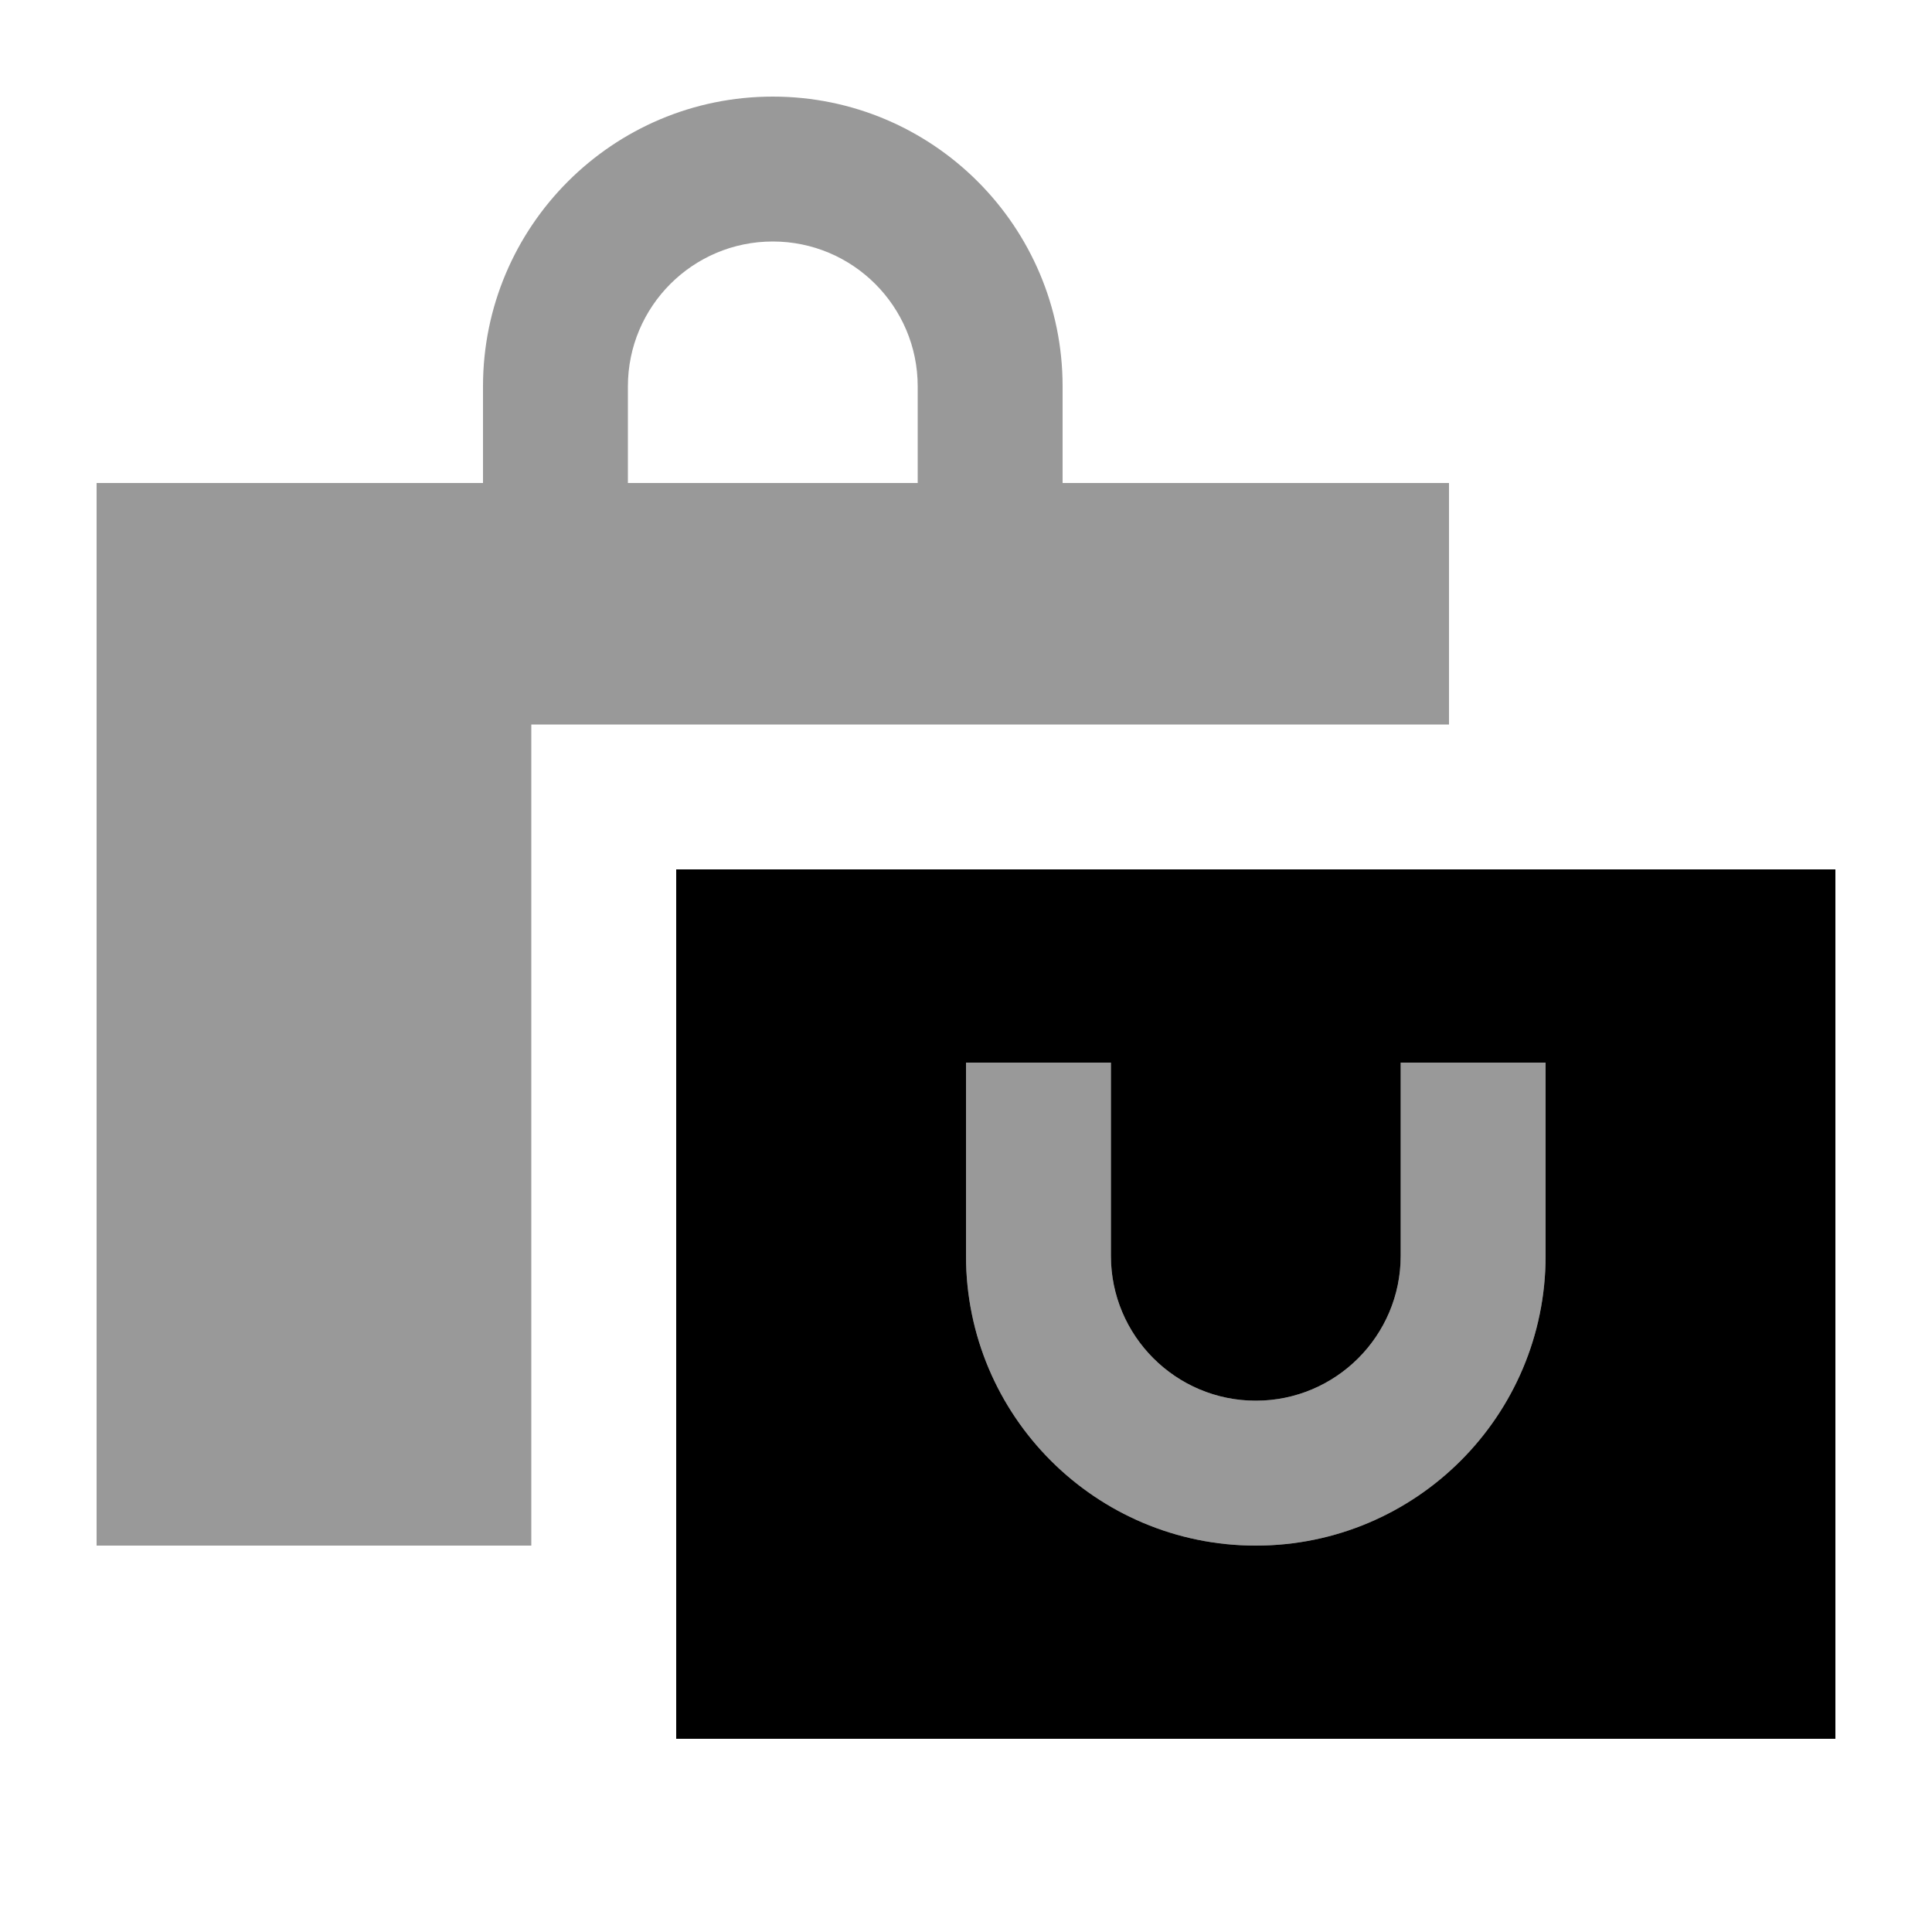
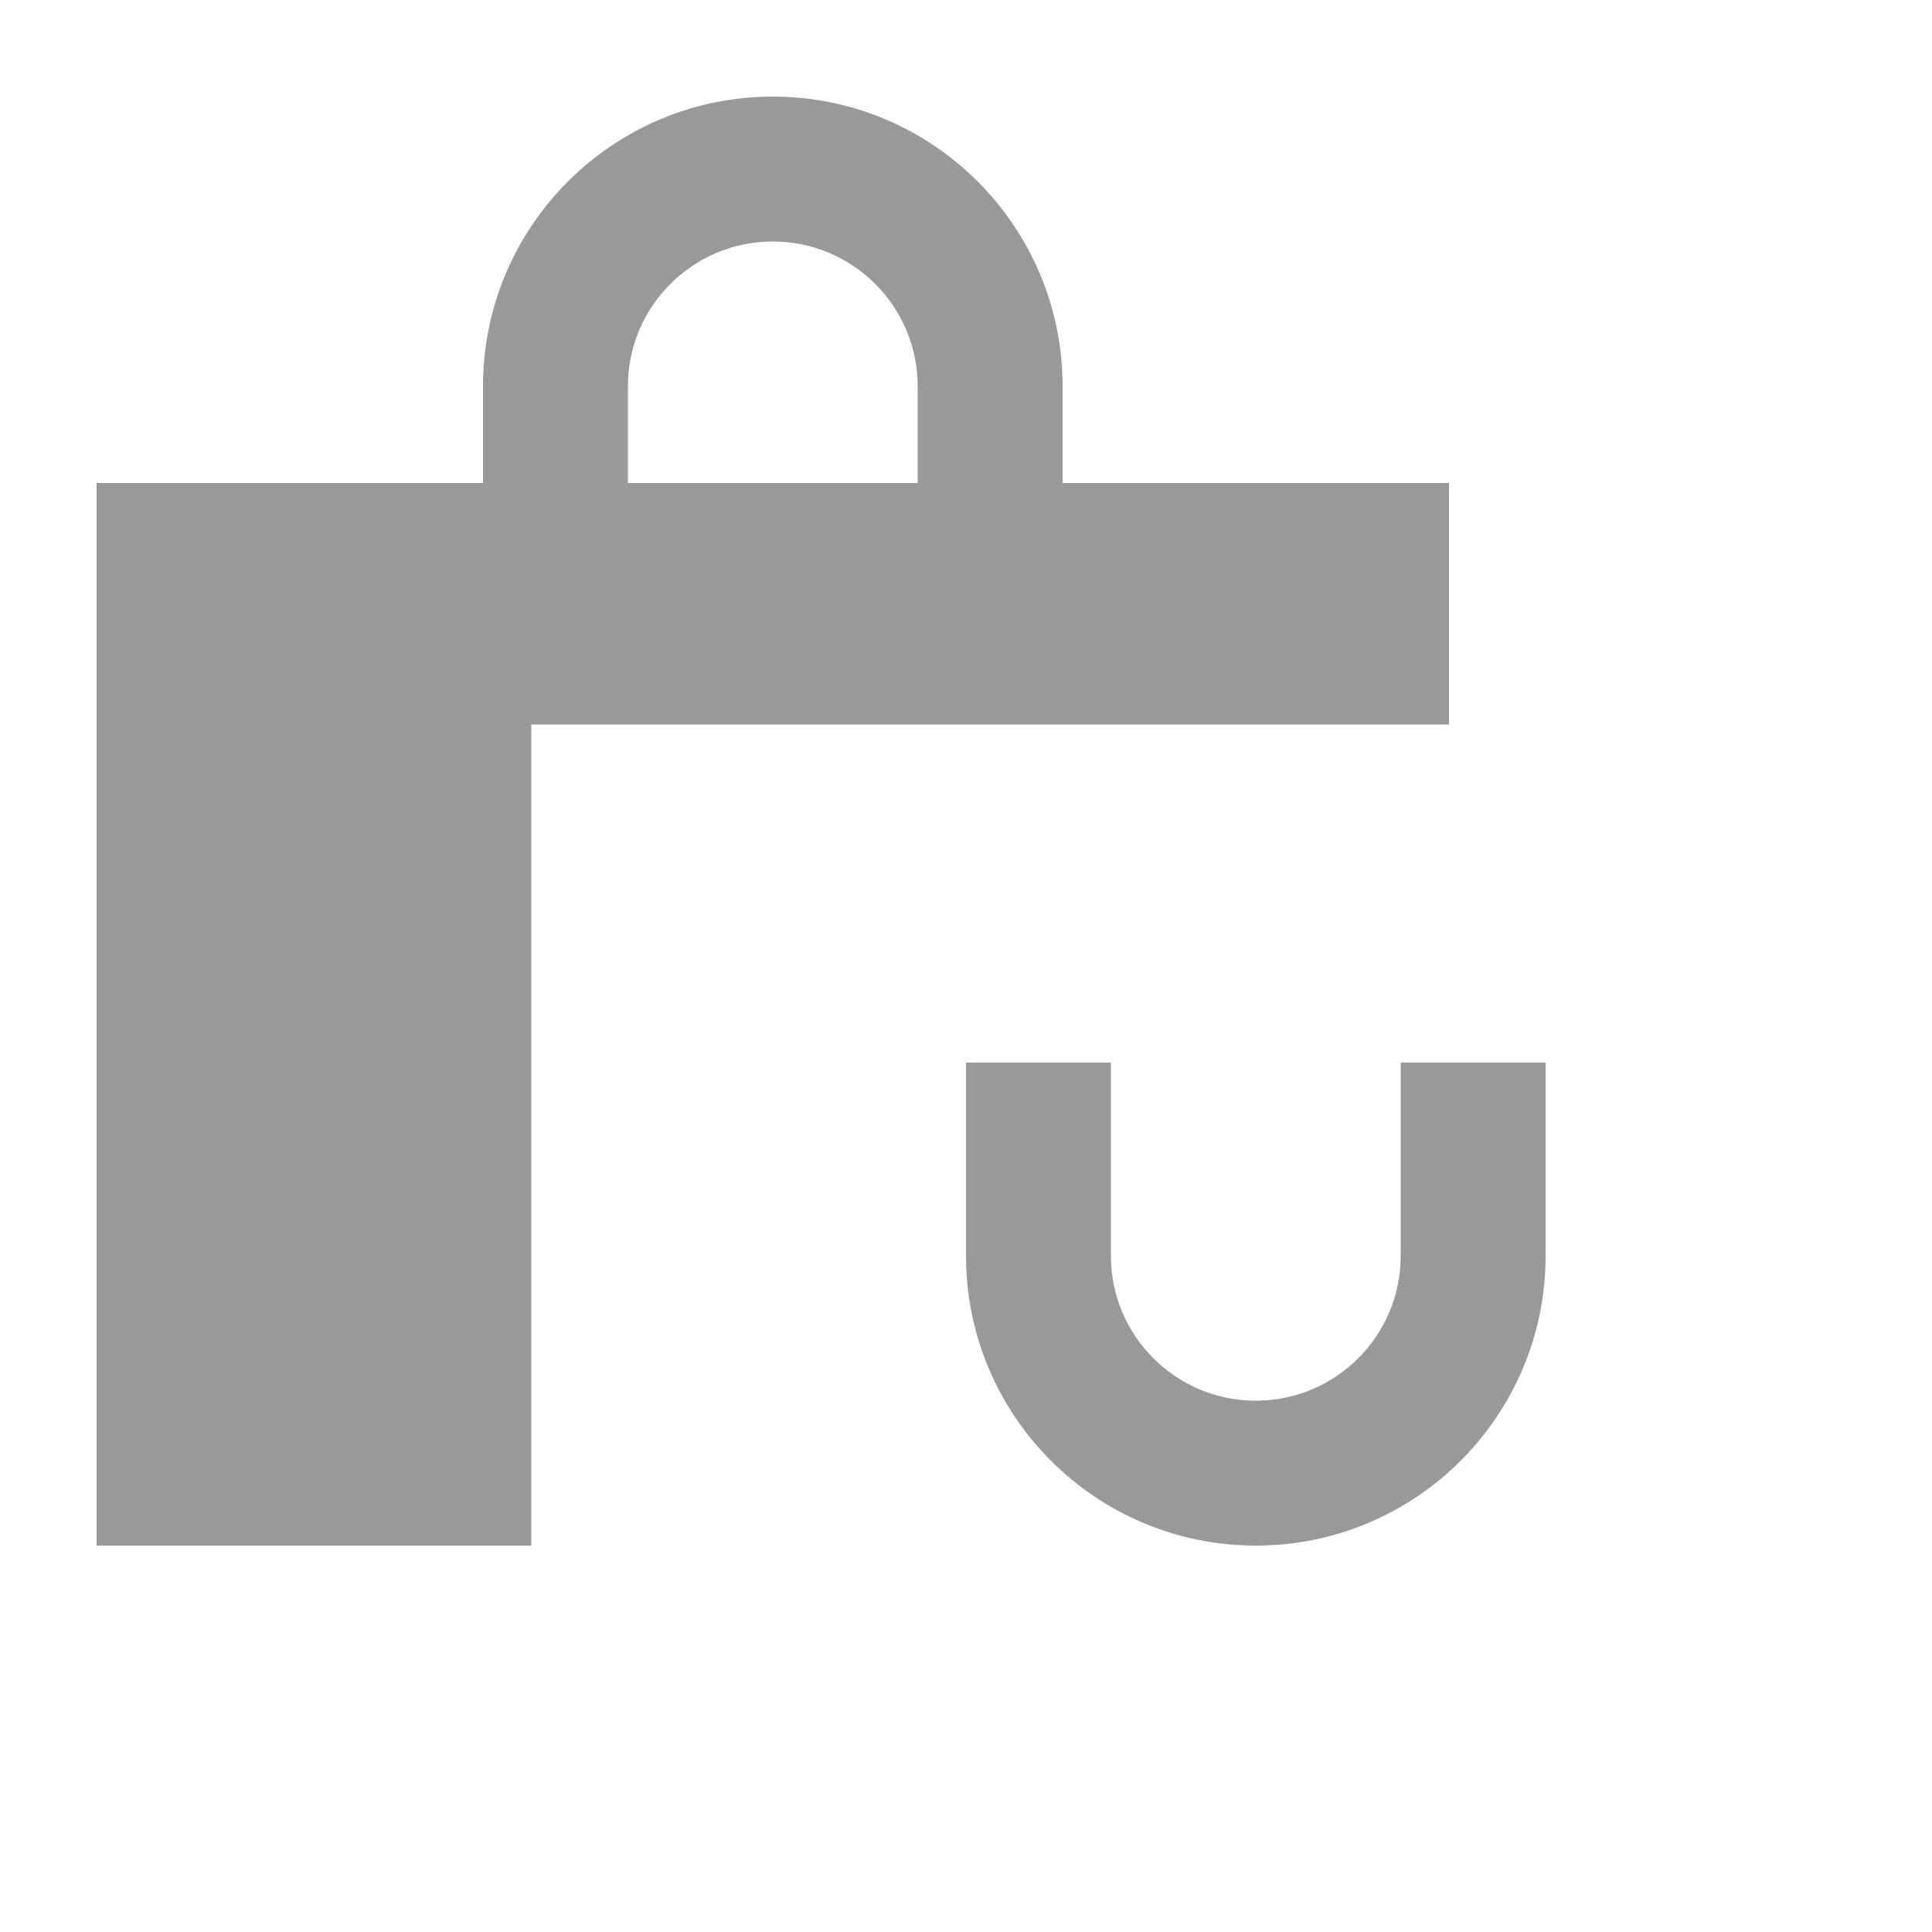
<svg xmlns="http://www.w3.org/2000/svg" viewBox="0 0 640 640">
  <path opacity=".4" fill="currentColor" d="M32 160L32 512L176 512L176 240L480 240L480 160L352 160L352 128C352 75 309 32 256 32C203 32 160 75 160 128L160 160L32 160zM208 128C208 101.5 229.5 80 256 80C282.5 80 304 101.5 304 128L304 160L208 160L208 128zM320 352L320 416C320 469 363 512 416 512C469 512 512 469 512 416L512 352L464 352L464 416C464 442.5 442.5 464 416 464C389.5 464 368 442.5 368 416L368 352L320 352z" />
-   <path fill="currentColor" d="M608 288L224 288L224 576L608 576L608 288zM368 376L368 416C368 442.5 389.5 464 416 464C442.5 464 464 442.5 464 416L464 352L512 352L512 416C512 469 469 512 416 512C363 512 320 469 320 416L320 352L368 352L368 376z" />
</svg>